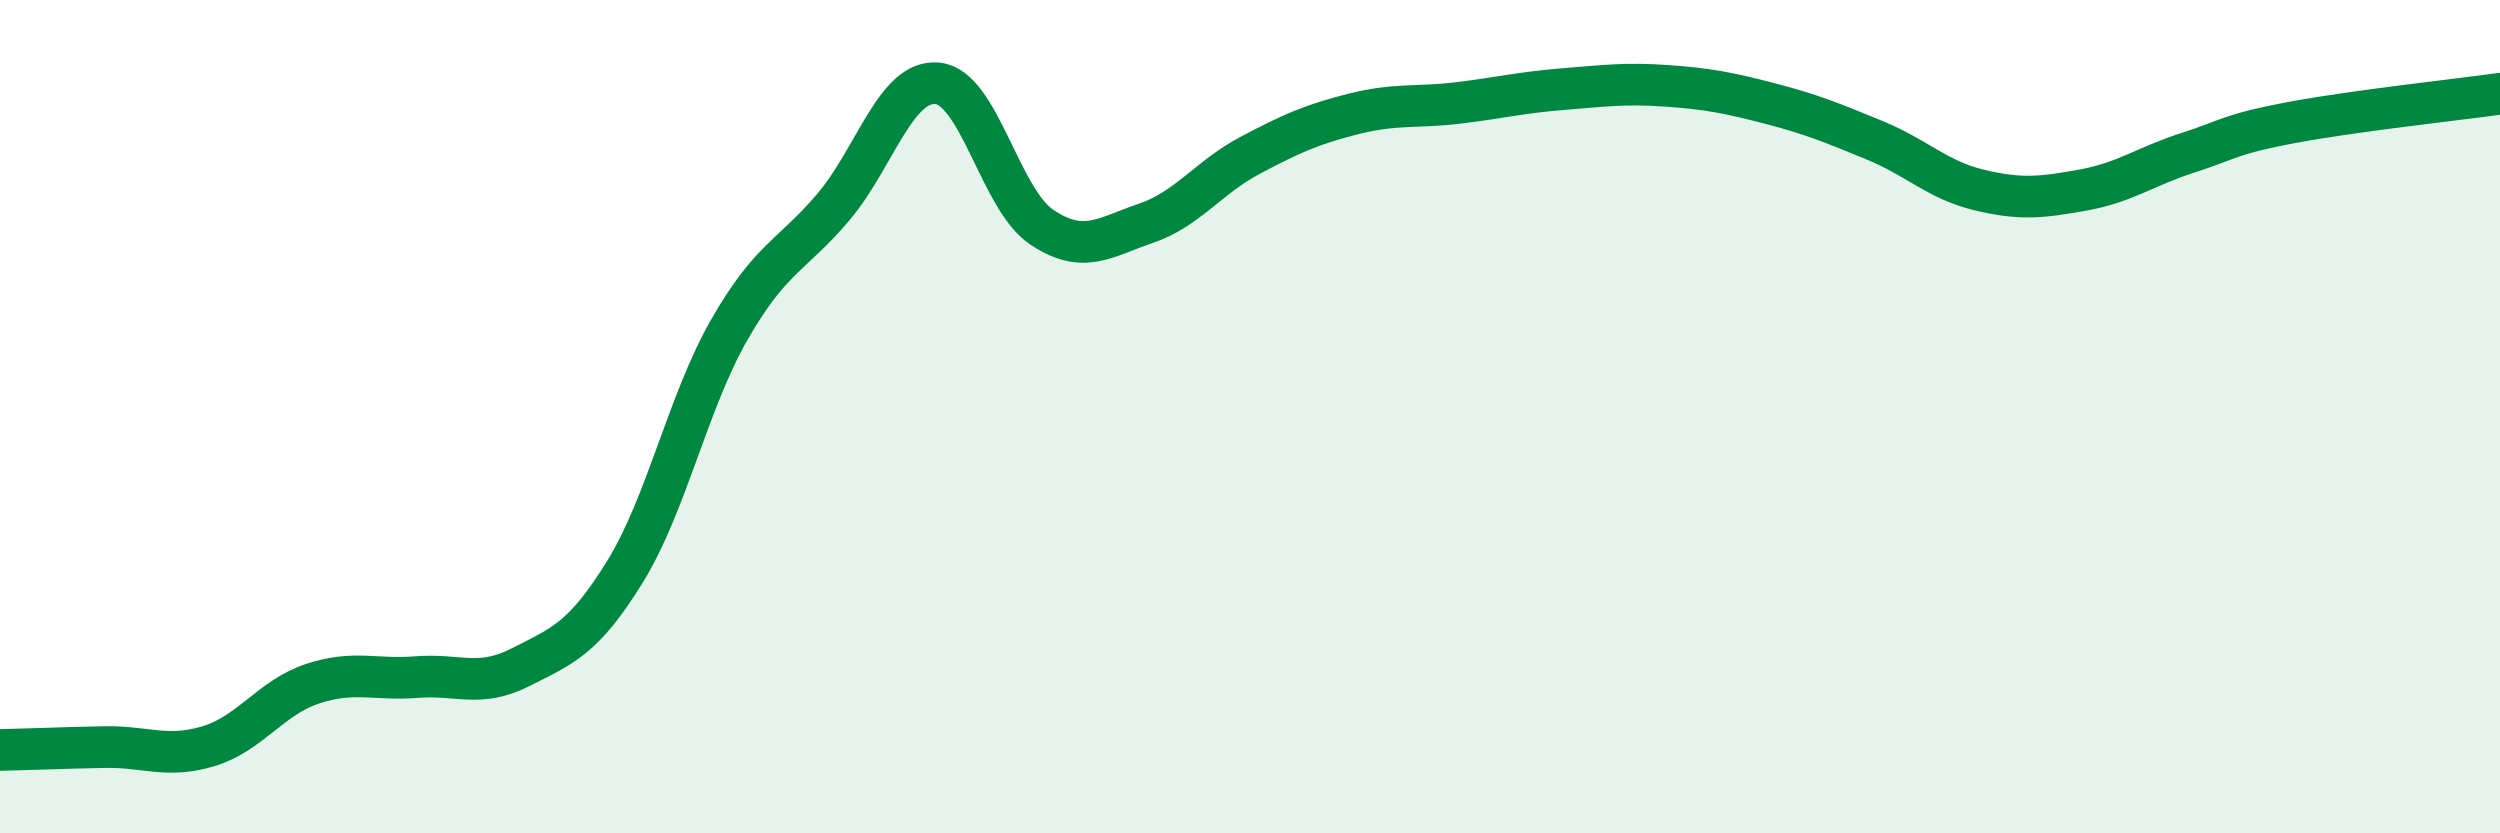
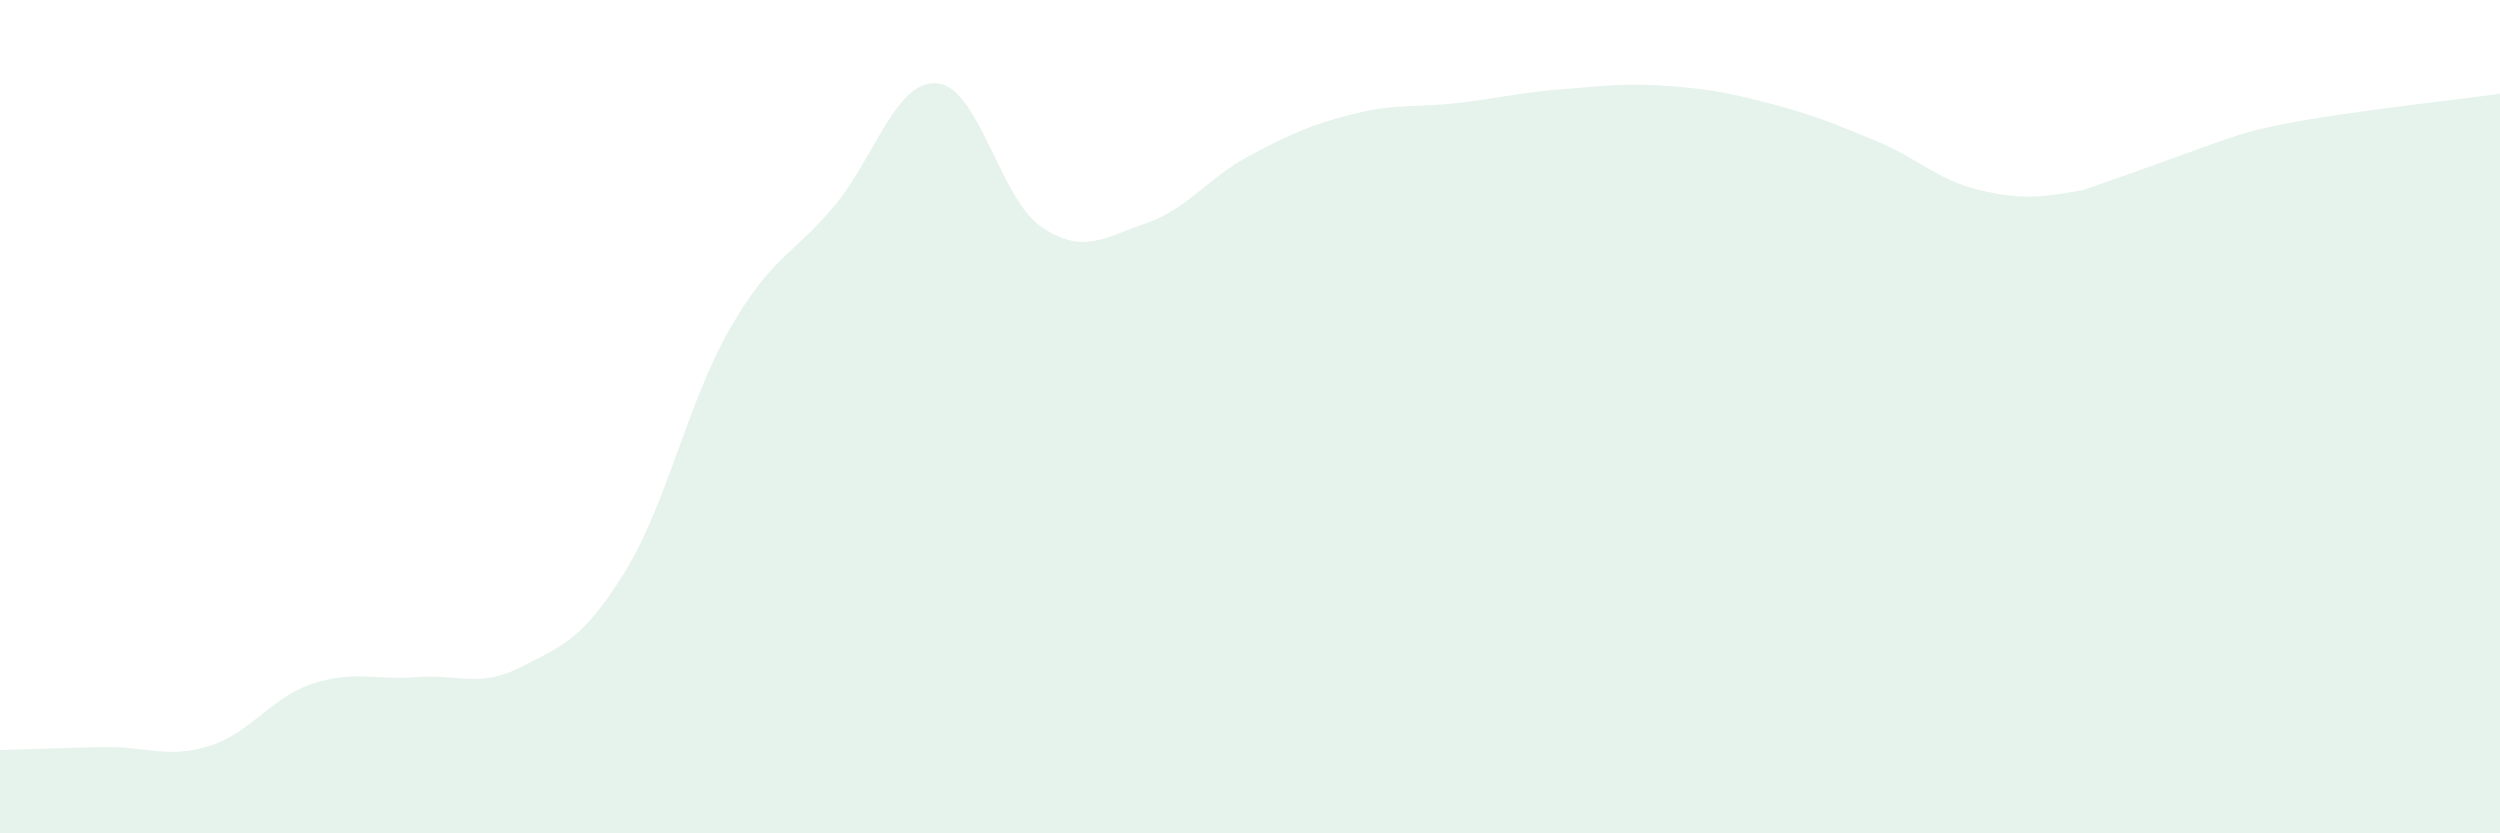
<svg xmlns="http://www.w3.org/2000/svg" width="60" height="20" viewBox="0 0 60 20">
-   <path d="M 0,18 C 0.5,17.99 1.5,17.95 2.5,17.93 C 3.5,17.91 4,18.21 5,17.91 C 6,17.61 6.5,16.74 7.5,16.41 C 8.5,16.08 9,16.33 10,16.25 C 11,16.17 11.5,16.52 12.5,16.01 C 13.5,15.5 14,15.34 15,13.72 C 16,12.1 16.5,9.67 17.5,7.92 C 18.5,6.17 19,6.15 20,4.97 C 21,3.79 21.5,1.9 22.5,2 C 23.5,2.1 24,4.78 25,5.45 C 26,6.12 26.5,5.7 27.5,5.36 C 28.5,5.02 29,4.26 30,3.73 C 31,3.2 31.5,2.98 32.5,2.73 C 33.5,2.48 34,2.59 35,2.47 C 36,2.35 36.5,2.22 37.5,2.14 C 38.5,2.06 39,1.99 40,2.06 C 41,2.13 41.5,2.23 42.5,2.49 C 43.5,2.75 44,2.96 45,3.37 C 46,3.78 46.5,4.32 47.5,4.56 C 48.5,4.8 49,4.74 50,4.56 C 51,4.38 51.5,3.99 52.5,3.67 C 53.5,3.35 53.5,3.22 55,2.94 C 56.5,2.66 59,2.39 60,2.25L60 20L0 20Z" fill="#008740" opacity="0.1" stroke-linecap="round" stroke-linejoin="round" />
-   <path d="M 0,18 C 0.5,17.99 1.5,17.95 2.5,17.93 C 3.5,17.91 4,18.21 5,17.91 C 6,17.61 6.5,16.74 7.5,16.41 C 8.5,16.08 9,16.33 10,16.25 C 11,16.17 11.5,16.52 12.5,16.01 C 13.5,15.5 14,15.34 15,13.72 C 16,12.1 16.5,9.67 17.5,7.92 C 18.5,6.17 19,6.15 20,4.97 C 21,3.79 21.5,1.9 22.5,2 C 23.5,2.1 24,4.78 25,5.45 C 26,6.12 26.5,5.7 27.5,5.36 C 28.5,5.02 29,4.26 30,3.73 C 31,3.2 31.5,2.98 32.5,2.73 C 33.5,2.48 34,2.59 35,2.47 C 36,2.35 36.5,2.22 37.5,2.14 C 38.5,2.06 39,1.99 40,2.06 C 41,2.13 41.5,2.23 42.5,2.49 C 43.5,2.75 44,2.96 45,3.37 C 46,3.78 46.5,4.32 47.5,4.56 C 48.5,4.8 49,4.74 50,4.56 C 51,4.38 51.5,3.99 52.5,3.67 C 53.5,3.35 53.5,3.22 55,2.94 C 56.5,2.66 59,2.39 60,2.25" stroke="#008740" stroke-width="1" fill="none" stroke-linecap="round" stroke-linejoin="round" />
+   <path d="M 0,18 C 0.5,17.99 1.5,17.95 2.5,17.93 C 3.5,17.91 4,18.21 5,17.91 C 6,17.61 6.5,16.74 7.5,16.41 C 8.5,16.08 9,16.33 10,16.25 C 11,16.17 11.5,16.52 12.5,16.01 C 13.5,15.5 14,15.34 15,13.72 C 16,12.1 16.5,9.67 17.5,7.92 C 18.5,6.17 19,6.15 20,4.97 C 21,3.79 21.5,1.9 22.5,2 C 23.5,2.1 24,4.78 25,5.45 C 26,6.12 26.5,5.7 27.5,5.36 C 28.5,5.02 29,4.26 30,3.73 C 31,3.2 31.5,2.98 32.5,2.73 C 33.5,2.48 34,2.59 35,2.47 C 36,2.35 36.5,2.22 37.5,2.14 C 38.5,2.06 39,1.99 40,2.06 C 41,2.13 41.5,2.23 42.5,2.49 C 43.5,2.75 44,2.96 45,3.37 C 46,3.78 46.5,4.32 47.5,4.56 C 48.5,4.8 49,4.74 50,4.56 C 53.5,3.35 53.5,3.22 55,2.94 C 56.5,2.66 59,2.39 60,2.25L60 20L0 20Z" fill="#008740" opacity="0.1" stroke-linecap="round" stroke-linejoin="round" />
</svg>